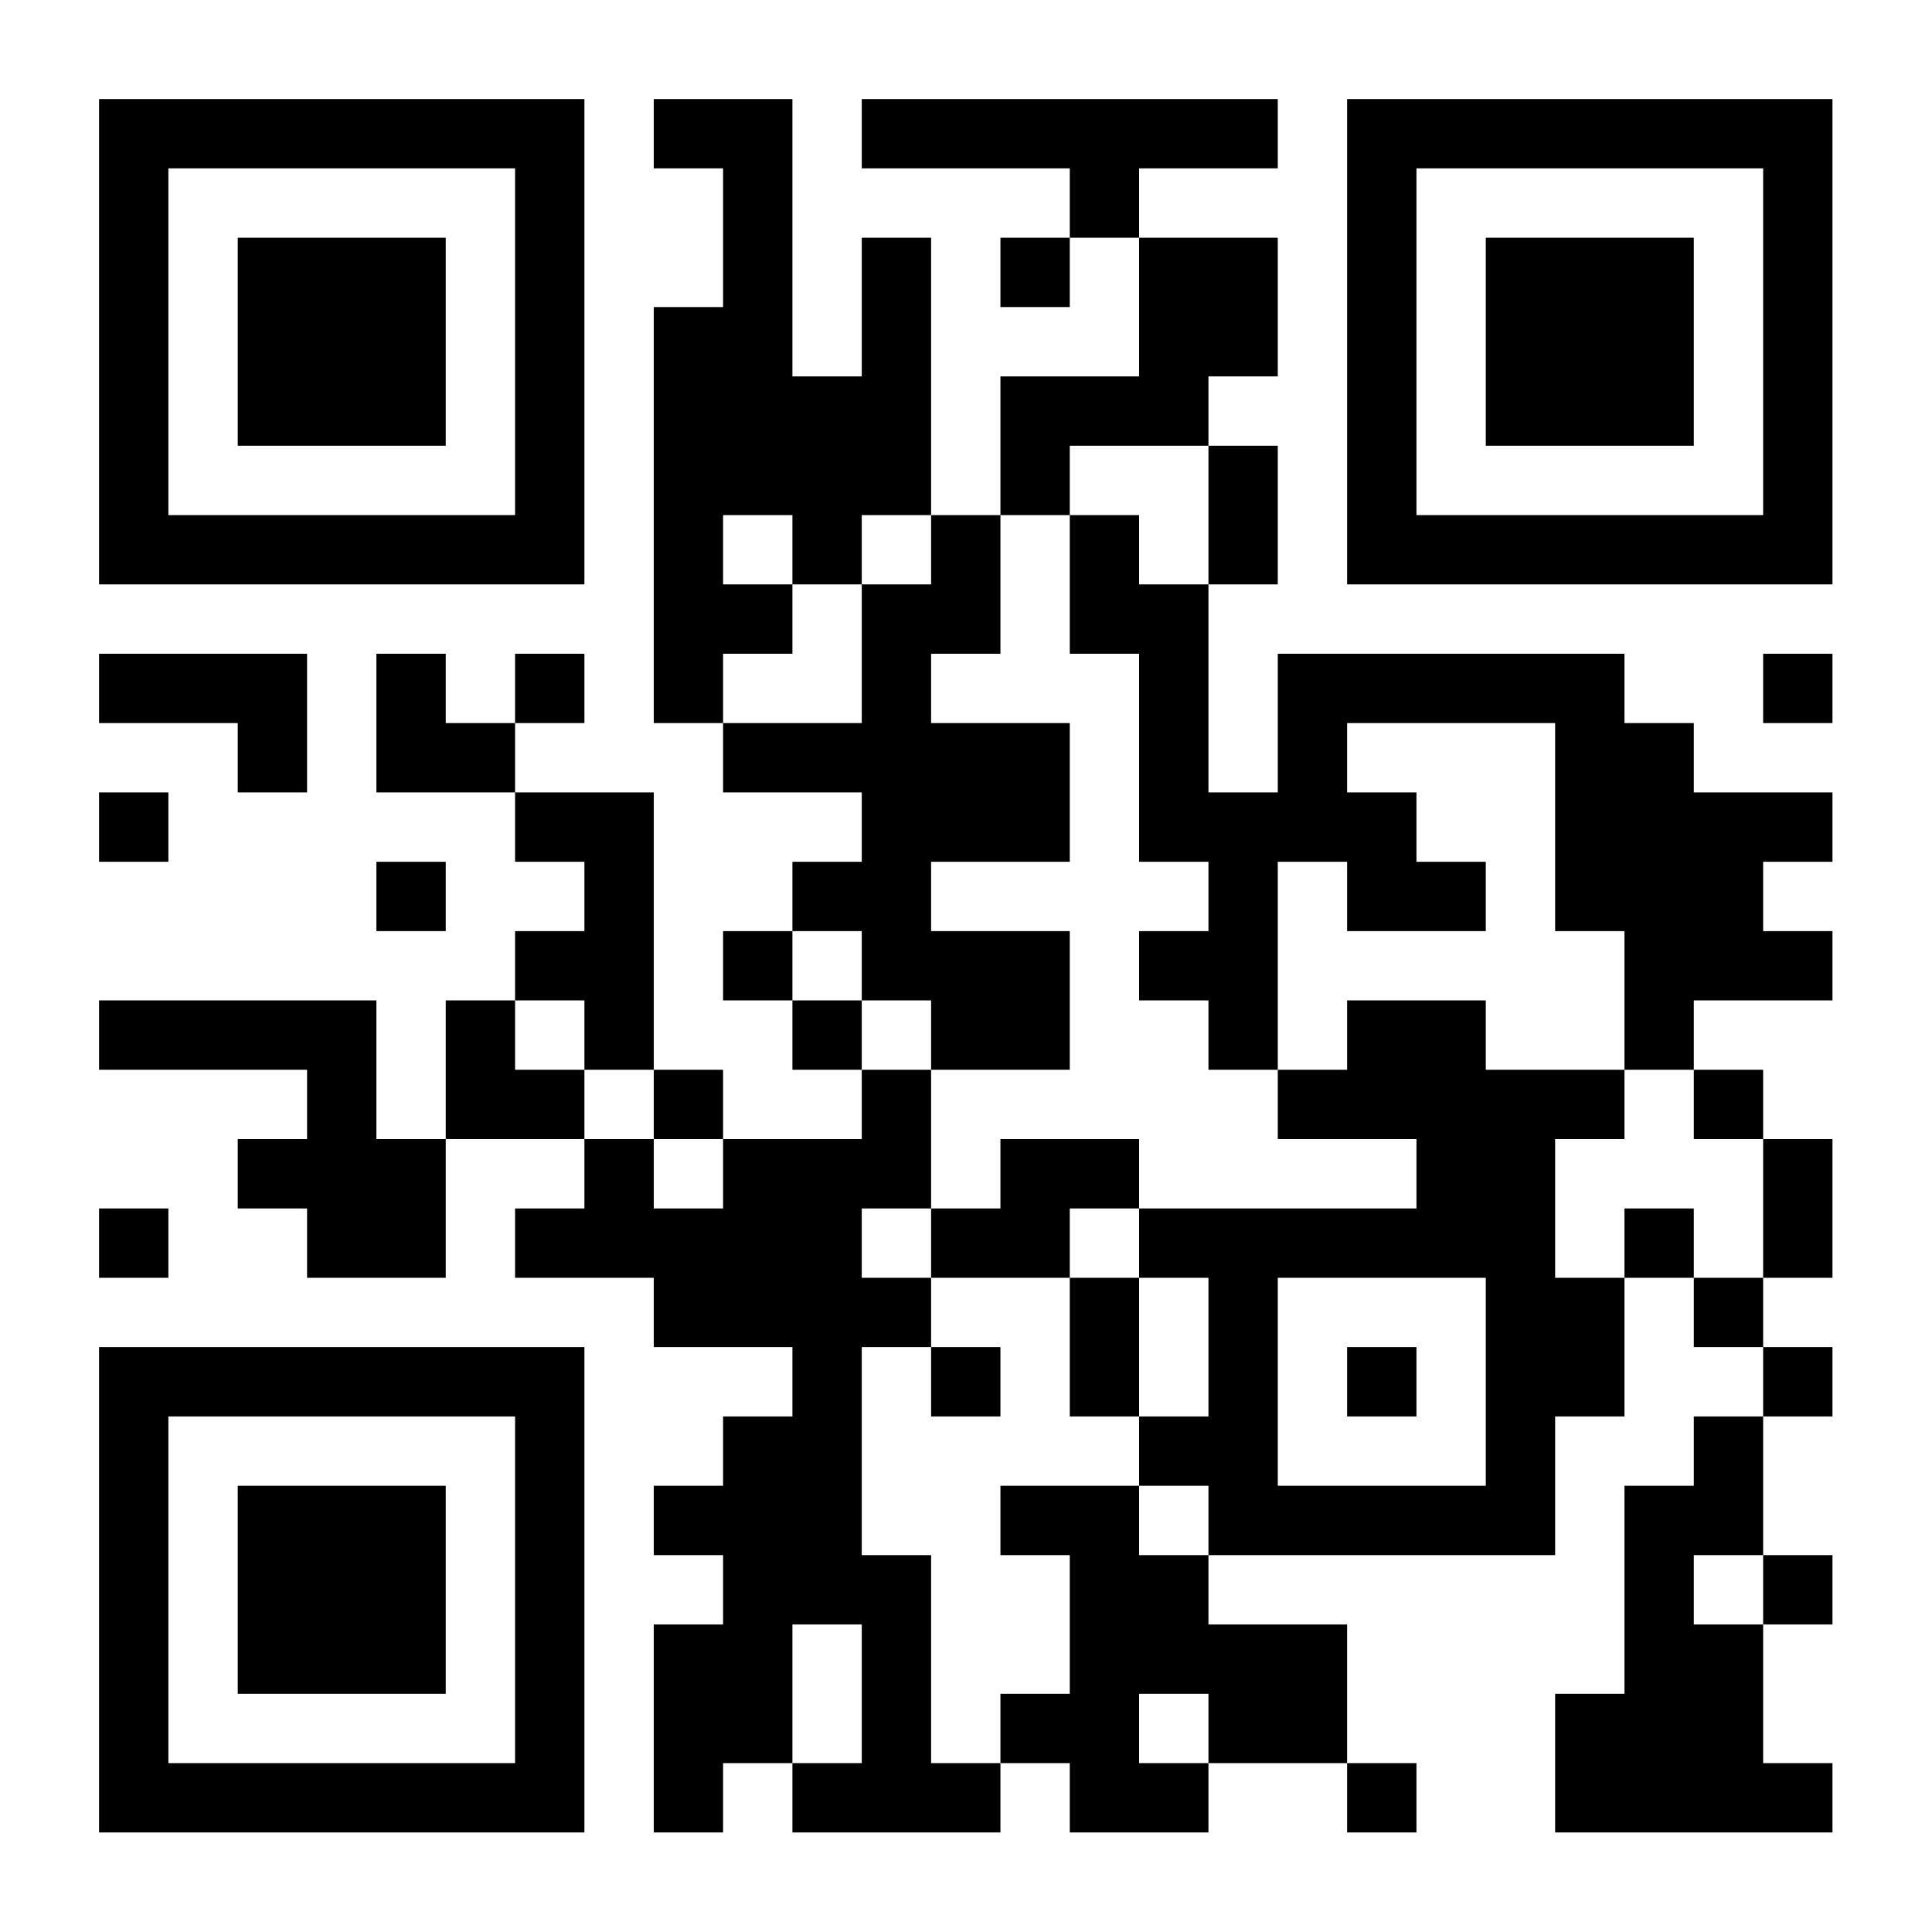
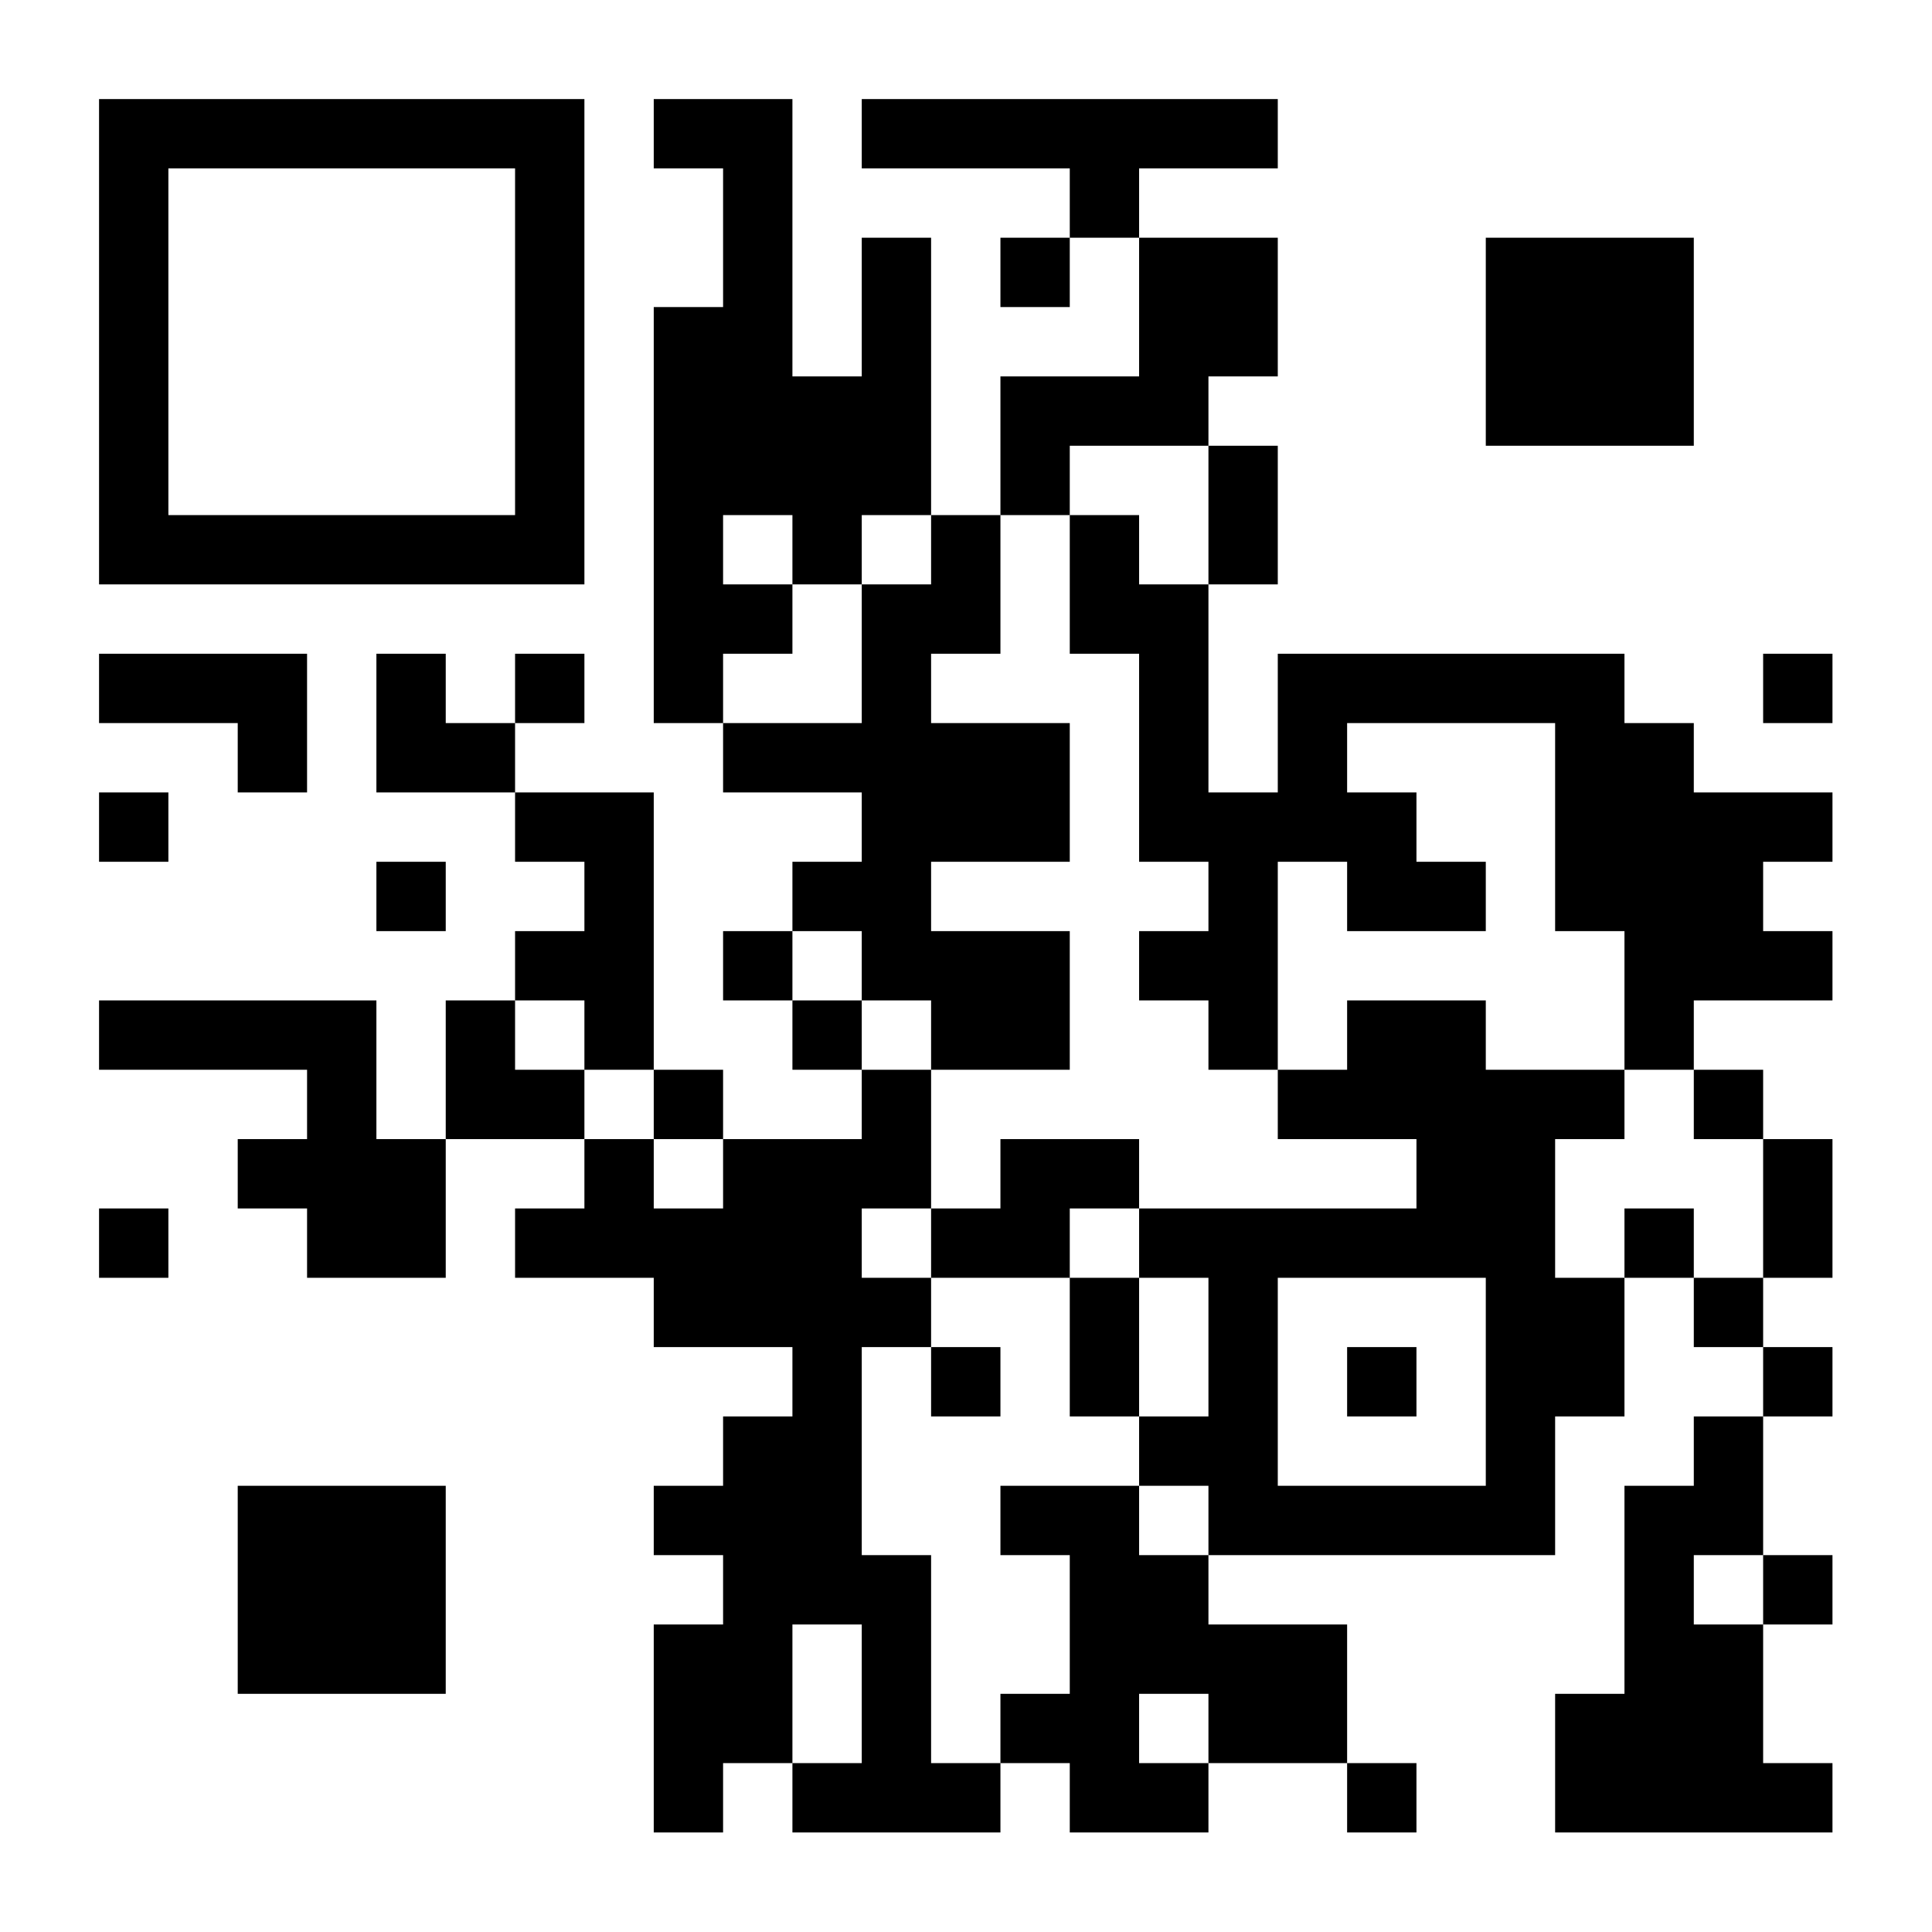
<svg xmlns="http://www.w3.org/2000/svg" id="Lag_1" version="1.1" viewBox="0 0 4096 4096">
  <defs>
    <style>
      .st0 {
        fill: none;
      }

      .st1 {
        clip-path: url(#clippath-1);
      }

      .st2 {
        clip-path: url(#clippath-3);
      }

      .st3 {
        clip-path: url(#clippath-4);
      }

      .st4 {
        clip-path: url(#clippath-2);
      }

      .st5 {
        clip-path: url(#clippath-6);
      }

      .st6 {
        clip-path: url(#clippath-5);
      }

      .st7 {
        fill: #fff;
      }

      .st8 {
        clip-path: url(#clippath);
      }
    </style>
    <clipPath id="clippath">
      <path class="st0" d="M210,1386h147v147h-147v-147ZM210,1680h147v147h-147v-147ZM210,2121h147v147h-147v-147ZM210,2562h147v147h-147v-147ZM357,1386h147v147h-147v-147ZM357,2121h147v147h-147v-147ZM504,1386h147v147h-147v-147ZM504,1533h147v147h-147v-147ZM504,2121h147v147h-147v-147ZM504,2415h147v147h-147v-147ZM651,2121h147v147h-147v-147ZM651,2268h147v147h-147v-147ZM651,2415h147v147h-147v-147ZM651,2562h147v147h-147v-147ZM798,1386h147v147h-147v-147ZM798,1533h147v147h-147v-147ZM798,1827h147v147h-147v-147ZM798,2415h147v147h-147v-147ZM798,2562h147v147h-147v-147ZM945,1533h147v147h-147v-147ZM945,2121h147v147h-147v-147ZM945,2268h147v147h-147v-147ZM1092,1386h147v147h-147v-147ZM1092,1680h147v147h-147v-147ZM1092,1974h147v147h-147v-147ZM1092,2268h147v147h-147v-147ZM1092,2562h147v147h-147v-147ZM1239,1680h147v147h-147v-147ZM1239,1827h147v147h-147v-147ZM1239,1974h147v147h-147v-147ZM1239,2121h147v147h-147v-147ZM1239,2415h147v147h-147v-147ZM1239,2562h147v147h-147v-147ZM1386,210h147v147h-147v-147ZM1386,651h147v147h-147v-147ZM1386,798h147v147h-147v-147ZM1386,945h147v147h-147v-147ZM1386,1092h147v147h-147v-147ZM1386,1239h147v147h-147v-147ZM1386,1386h147v147h-147v-147ZM1386,2268h147v147h-147v-147ZM1386,2562h147v147h-147v-147ZM1386,2709h147v147h-147v-147ZM1386,3150h147v147h-147v-147ZM1386,3444h147v147h-147v-147ZM1386,3591h147v147h-147v-147ZM1386,3738h147v147h-147v-147ZM1533,210h147v147h-147v-147ZM1533,357h147v147h-147v-147ZM1533,504h147v147h-147v-147ZM1533,651h147v147h-147v-147ZM1533,798h147v147h-147v-147ZM1533,945h147v147h-147v-147ZM1533,1239h147v147h-147v-147ZM1533,1533h147v147h-147v-147ZM1533,1974h147v147h-147v-147ZM1533,2415h147v147h-147v-147ZM1533,2562h147v147h-147v-147ZM1533,2709h147v147h-147v-147ZM1533,3003h147v147h-147v-147ZM1533,3150h147v147h-147v-147ZM1533,3297h147v147h-147v-147ZM1533,3444h147v147h-147v-147ZM1533,3591h147v147h-147v-147ZM1680,798h147v147h-147v-147ZM1680,945h147v147h-147v-147ZM1680,1092h147v147h-147v-147ZM1680,1533h147v147h-147v-147ZM1680,1827h147v147h-147v-147ZM1680,2121h147v147h-147v-147ZM1680,2415h147v147h-147v-147ZM1680,2562h147v147h-147v-147ZM1680,2709h147v147h-147v-147ZM1680,2856h147v147h-147v-147ZM1680,3003h147v147h-147v-147ZM1680,3150h147v147h-147v-147ZM1680,3297h147v147h-147v-147ZM1680,3738h147v147h-147v-147ZM1827,210h147v147h-147v-147ZM1827,504h147v147h-147v-147ZM1827,651h147v147h-147v-147ZM1827,798h147v147h-147v-147ZM1827,945h147v147h-147v-147ZM1827,1239h147v147h-147v-147ZM1827,1386h147v147h-147v-147ZM1827,1533h147v147h-147v-147ZM1827,1680h147v147h-147v-147ZM1827,1827h147v147h-147v-147ZM1827,1974h147v147h-147v-147ZM1827,2268h147v147h-147v-147ZM1827,2415h147v147h-147v-147ZM1827,2709h147v147h-147v-147ZM1827,3297h147v147h-147v-147ZM1827,3444h147v147h-147v-147ZM1827,3591h147v147h-147v-147ZM1827,3738h147v147h-147v-147ZM1974,210h147v147h-147v-147ZM1974,1092h147v147h-147v-147ZM1974,1239h147v147h-147v-147ZM1974,1533h147v147h-147v-147ZM1974,1680h147v147h-147v-147ZM1974,1974h147v147h-147v-147ZM1974,2121h147v147h-147v-147ZM1974,2562h147v147h-147v-147ZM1974,2856h147v147h-147v-147ZM1974,3738h147v147h-147v-147ZM2121,210h147v147h-147v-147ZM2121,504h147v147h-147v-147ZM2121,798h147v147h-147v-147ZM2121,945h147v147h-147v-147ZM2121,1533h147v147h-147v-147ZM2121,1680h147v147h-147v-147ZM2121,1974h147v147h-147v-147ZM2121,2121h147v147h-147v-147ZM2121,2415h147v147h-147v-147ZM2121,2562h147v147h-147v-147ZM2121,3150h147v147h-147v-147ZM2121,3591h147v147h-147v-147ZM2268,210h147v147h-147v-147ZM2268,357h147v147h-147v-147ZM2268,798h147v147h-147v-147ZM2268,1092h147v147h-147v-147ZM2268,1239h147v147h-147v-147ZM2268,2415h147v147h-147v-147ZM2268,2709h147v147h-147v-147ZM2268,2856h147v147h-147v-147ZM2268,3150h147v147h-147v-147ZM2268,3297h147v147h-147v-147ZM2268,3444h147v147h-147v-147ZM2268,3591h147v147h-147v-147ZM2268,3738h147v147h-147v-147ZM2415,210h147v147h-147v-147ZM2415,504h147v147h-147v-147ZM2415,651h147v147h-147v-147ZM2415,798h147v147h-147v-147ZM2415,1239h147v147h-147v-147ZM2415,1386h147v147h-147v-147ZM2415,1533h147v147h-147v-147ZM2415,1680h147v147h-147v-147ZM2415,1974h147v147h-147v-147ZM2415,2562h147v147h-147v-147ZM2415,3003h147v147h-147v-147ZM2415,3297h147v147h-147v-147ZM2415,3444h147v147h-147v-147ZM2415,3738h147v147h-147v-147ZM2562,210h147v147h-147v-147ZM2562,504h147v147h-147v-147ZM2562,651h147v147h-147v-147ZM2562,945h147v147h-147v-147ZM2562,1092h147v147h-147v-147ZM2562,1680h147v147h-147v-147ZM2562,1827h147v147h-147v-147ZM2562,1974h147v147h-147v-147ZM2562,2121h147v147h-147v-147ZM2562,2562h147v147h-147v-147ZM2562,2709h147v147h-147v-147ZM2562,2856h147v147h-147v-147ZM2562,3003h147v147h-147v-147ZM2562,3150h147v147h-147v-147ZM2562,3444h147v147h-147v-147ZM2562,3591h147v147h-147v-147ZM2709,1386h147v147h-147v-147ZM2709,1533h147v147h-147v-147ZM2709,1680h147v147h-147v-147ZM2709,2268h147v147h-147v-147ZM2709,2562h147v147h-147v-147ZM2709,3150h147v147h-147v-147ZM2709,3444h147v147h-147v-147ZM2709,3591h147v147h-147v-147ZM2856,1386h147v147h-147v-147ZM2856,1680h147v147h-147v-147ZM2856,1827h147v147h-147v-147ZM2856,2121h147v147h-147v-147ZM2856,2268h147v147h-147v-147ZM2856,2562h147v147h-147v-147ZM2856,2856h147v147h-147v-147ZM2856,3150h147v147h-147v-147ZM2856,3738h147v147h-147v-147ZM3003,1386h147v147h-147v-147ZM3003,1827h147v147h-147v-147ZM3003,2121h147v147h-147v-147ZM3003,2268h147v147h-147v-147ZM3003,2415h147v147h-147v-147ZM3003,2562h147v147h-147v-147ZM3003,3150h147v147h-147v-147ZM3150,1386h147v147h-147v-147ZM3150,2268h147v147h-147v-147ZM3150,2415h147v147h-147v-147ZM3150,2562h147v147h-147v-147ZM3150,2709h147v147h-147v-147ZM3150,2856h147v147h-147v-147ZM3150,3003h147v147h-147v-147ZM3150,3150h147v147h-147v-147ZM3297,1386h147v147h-147v-147ZM3297,1533h147v147h-147v-147ZM3297,1680h147v147h-147v-147ZM3297,1827h147v147h-147v-147ZM3297,2268h147v147h-147v-147ZM3297,2709h147v147h-147v-147ZM3297,2856h147v147h-147v-147ZM3297,3591h147v147h-147v-147ZM3297,3738h147v147h-147v-147ZM3444,1533h147v147h-147v-147ZM3444,1680h147v147h-147v-147ZM3444,1827h147v147h-147v-147ZM3444,1974h147v147h-147v-147ZM3444,2121h147v147h-147v-147ZM3444,2562h147v147h-147v-147ZM3444,3150h147v147h-147v-147ZM3444,3297h147v147h-147v-147ZM3444,3444h147v147h-147v-147ZM3444,3591h147v147h-147v-147ZM3444,3738h147v147h-147v-147ZM3591,1680h147v147h-147v-147ZM3591,1827h147v147h-147v-147ZM3591,1974h147v147h-147v-147ZM3591,2268h147v147h-147v-147ZM3591,2709h147v147h-147v-147ZM3591,3003h147v147h-147v-147ZM3591,3150h147v147h-147v-147ZM3591,3444h147v147h-147v-147ZM3591,3591h147v147h-147v-147ZM3591,3738h147v147h-147v-147ZM3738,1386h147v147h-147v-147ZM3738,1680h147v147h-147v-147ZM3738,1974h147v147h-147v-147ZM3738,2415h147v147h-147v-147ZM3738,2562h147v147h-147v-147ZM3738,2856h147v147h-147v-147ZM3738,3297h147v147h-147v-147ZM3738,3738h147v147h-147v-147Z" />
    </clipPath>
    <clipPath id="clippath-1">
      <path class="st0" d="M210,210h147v147h-147v-147ZM210,357h147v147h-147v-147ZM210,504h147v147h-147v-147ZM210,651h147v147h-147v-147ZM210,798h147v147h-147v-147ZM210,945h147v147h-147v-147ZM210,1092h147v147h-147v-147ZM357,210h147v147h-147v-147ZM357,1092h147v147h-147v-147ZM504,210h147v147h-147v-147ZM504,1092h147v147h-147v-147ZM651,210h147v147h-147v-147ZM651,1092h147v147h-147v-147ZM798,210h147v147h-147v-147ZM798,1092h147v147h-147v-147ZM945,210h147v147h-147v-147ZM945,1092h147v147h-147v-147ZM1092,210h147v147h-147v-147ZM1092,357h147v147h-147v-147ZM1092,504h147v147h-147v-147ZM1092,651h147v147h-147v-147ZM1092,798h147v147h-147v-147ZM1092,945h147v147h-147v-147ZM1092,1092h147v147h-147v-147Z" />
    </clipPath>
    <clipPath id="clippath-2">
      <path class="st0" d="M504,504h147v147h-147v-147ZM504,651h147v147h-147v-147ZM504,798h147v147h-147v-147ZM651,504h147v147h-147v-147ZM651,651h147v147h-147v-147ZM651,798h147v147h-147v-147ZM798,504h147v147h-147v-147ZM798,651h147v147h-147v-147ZM798,798h147v147h-147v-147Z" />
    </clipPath>
    <clipPath id="clippath-3">
      <path class="st0" d="M2856,210h147v147h-147v-147ZM2856,357h147v147h-147v-147ZM2856,504h147v147h-147v-147ZM2856,651h147v147h-147v-147ZM2856,798h147v147h-147v-147ZM2856,945h147v147h-147v-147ZM2856,1092h147v147h-147v-147ZM3003,210h147v147h-147v-147ZM3003,1092h147v147h-147v-147ZM3150,210h147v147h-147v-147ZM3150,1092h147v147h-147v-147ZM3297,210h147v147h-147v-147ZM3297,1092h147v147h-147v-147ZM3444,210h147v147h-147v-147ZM3444,1092h147v147h-147v-147ZM3591,210h147v147h-147v-147ZM3591,1092h147v147h-147v-147ZM3738,210h147v147h-147v-147ZM3738,357h147v147h-147v-147ZM3738,504h147v147h-147v-147ZM3738,651h147v147h-147v-147ZM3738,798h147v147h-147v-147ZM3738,945h147v147h-147v-147ZM3738,1092h147v147h-147v-147Z" />
    </clipPath>
    <clipPath id="clippath-4">
      <path class="st0" d="M3150,504h147v147h-147v-147ZM3150,651h147v147h-147v-147ZM3150,798h147v147h-147v-147ZM3297,504h147v147h-147v-147ZM3297,651h147v147h-147v-147ZM3297,798h147v147h-147v-147ZM3444,504h147v147h-147v-147ZM3444,651h147v147h-147v-147ZM3444,798h147v147h-147v-147Z" />
    </clipPath>
    <clipPath id="clippath-5">
      <path class="st0" d="M210,2856h147v147h-147v-147ZM210,3003h147v147h-147v-147ZM210,3150h147v147h-147v-147ZM210,3297h147v147h-147v-147ZM210,3444h147v147h-147v-147ZM210,3591h147v147h-147v-147ZM210,3738h147v147h-147v-147ZM357,2856h147v147h-147v-147ZM357,3738h147v147h-147v-147ZM504,2856h147v147h-147v-147ZM504,3738h147v147h-147v-147ZM651,2856h147v147h-147v-147ZM651,3738h147v147h-147v-147ZM798,2856h147v147h-147v-147ZM798,3738h147v147h-147v-147ZM945,2856h147v147h-147v-147ZM945,3738h147v147h-147v-147ZM1092,2856h147v147h-147v-147ZM1092,3003h147v147h-147v-147ZM1092,3150h147v147h-147v-147ZM1092,3297h147v147h-147v-147ZM1092,3444h147v147h-147v-147ZM1092,3591h147v147h-147v-147ZM1092,3738h147v147h-147v-147Z" />
    </clipPath>
    <clipPath id="clippath-6">
      <path class="st0" d="M504,3150h147v147h-147v-147ZM504,3297h147v147h-147v-147ZM504,3444h147v147h-147v-147ZM651,3150h147v147h-147v-147ZM651,3297h147v147h-147v-147ZM651,3444h147v147h-147v-147ZM798,3150h147v147h-147v-147ZM798,3297h147v147h-147v-147ZM798,3444h147v147h-147v-147Z" />
    </clipPath>
  </defs>
  <path class="st7" d="M0,0h4096v4096H0V0Z" />
  <g class="st8">
    <path d="M210,210h3675v3675H210V210Z" />
  </g>
  <g class="st1">
    <path d="M210,210h1029v1029H210V210Z" />
  </g>
  <g class="st4">
-     <path d="M504,504h441v441h-441v-441Z" />
+     <path d="M504,504v441h-441v-441Z" />
  </g>
  <g class="st2">
-     <path d="M2856,210h1029v1029h-1029V210Z" />
-   </g>
+     </g>
  <g class="st3">
    <path d="M3150,504h441v441h-441v-441Z" />
  </g>
  <g class="st6">
-     <path d="M210,2856h1029v1029H210v-1029Z" />
-   </g>
+     </g>
  <g class="st5">
    <path d="M504,3150h441v441h-441v-441Z" />
  </g>
</svg>